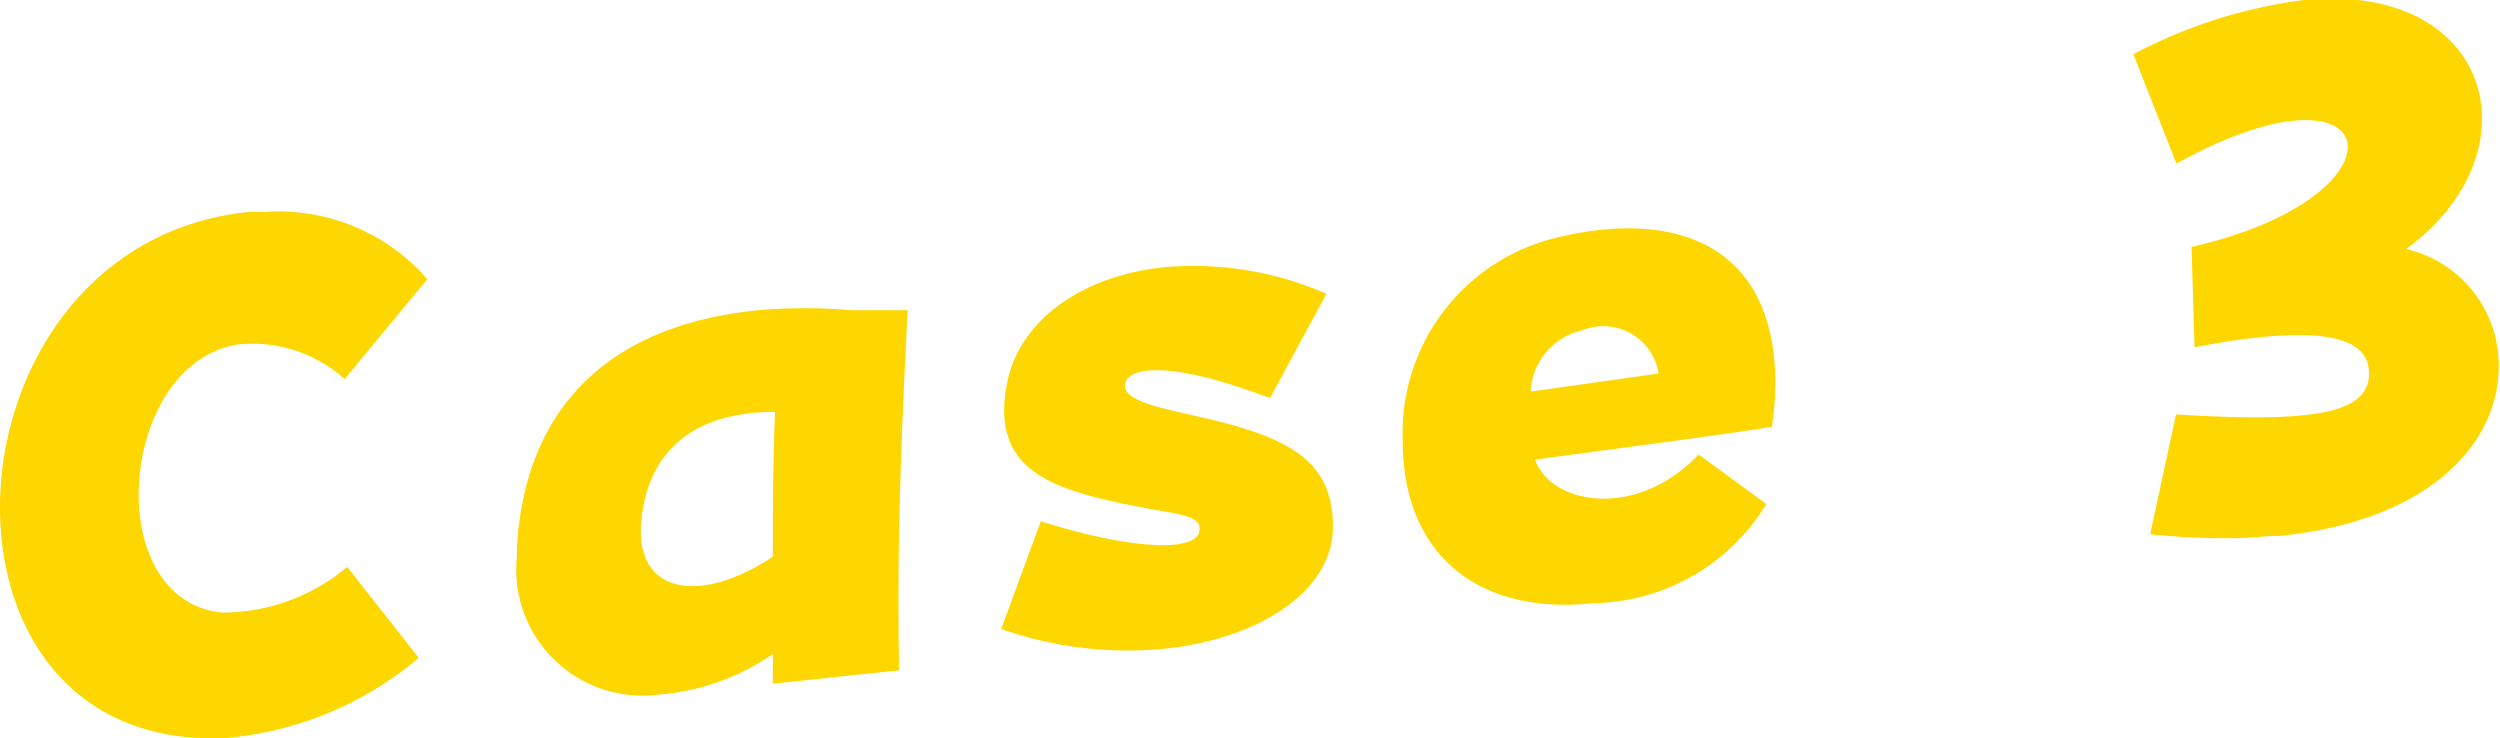
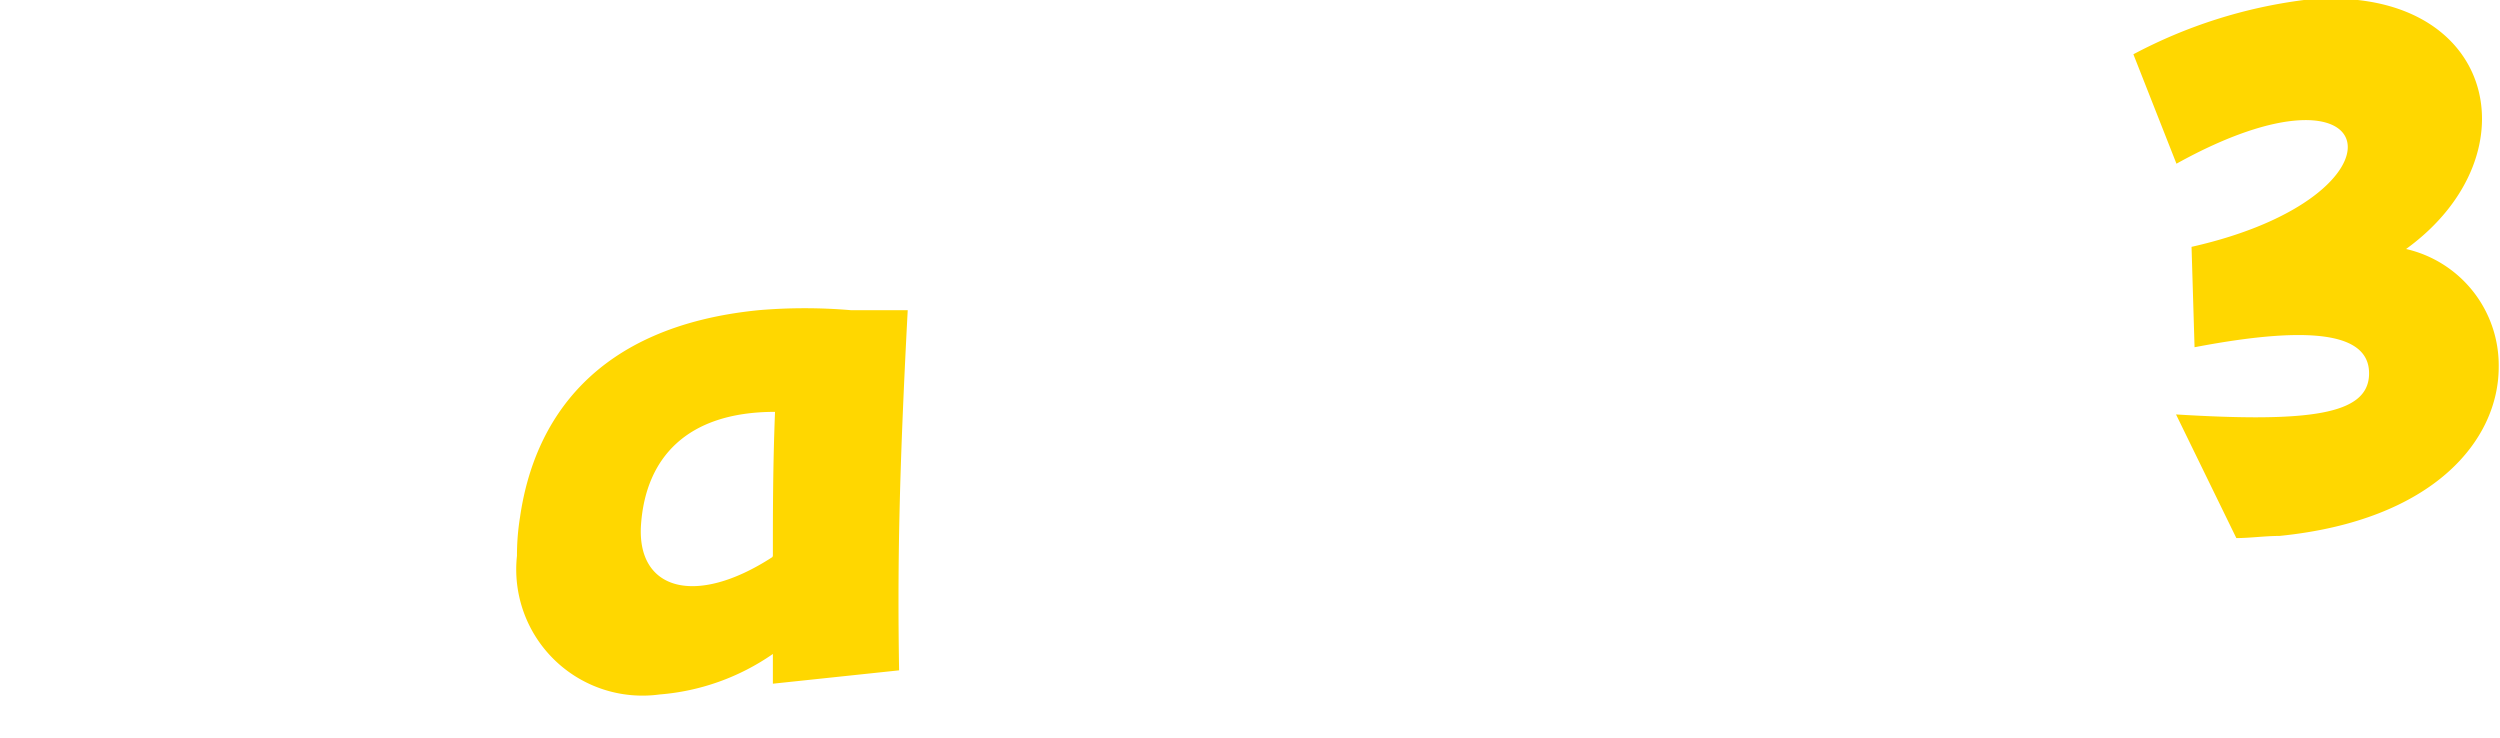
<svg xmlns="http://www.w3.org/2000/svg" width="58.03" height="17.14" viewBox="0 0 58.03 17.14">
  <defs>
    <style>.cls-1{fill:gold;}</style>
  </defs>
  <g id="レイヤー_2" data-name="レイヤー 2">
    <g id="design">
-       <path class="cls-1" d="M0,11.78C0,8.66,2,5.3,5.78,4.92h.36A4.58,4.58,0,0,1,9.92,6.48L8,8.8A3.19,3.19,0,0,0,5.49,8c-2.75.48-3.17,5.94-.33,6.22a4.53,4.53,0,0,0,2.9-1.06l1.66,2.11a8,8,0,0,1-4.47,1.86C1.69,17.3,0,14.66,0,11.78Z" />
      <path class="cls-1" d="M12,12.9a5.51,5.51,0,0,1,.07-.89c.32-2.23,1.71-4.43,5.54-4.81a12.64,12.64,0,0,1,2.14,0l1.32,0c-.2,3.8-.24,5.93-.2,8.36l-2.93.31v-.69a5.35,5.35,0,0,1-2.63.94A2.93,2.93,0,0,1,12,12.9Zm5.94,0c0-1,0-2.07.05-3.34-2.07,0-3,1.09-3.11,2.61S16.13,14.1,17.93,12.93Z" />
-       <path class="cls-1" d="M24.16,12.1c2.23.7,3.61.69,3.68.23s-.64-.35-2.35-.77c-1.3-.34-2.49-.84-2.11-2.68.27-1.39,1.67-2.48,3.67-2.68a7.7,7.7,0,0,1,3.74.62L29.48,9.24c-2.66-1-3.27-.6-3.35-.38-.14.41.62.57,1.73.82,2.18.49,3.08,1.07,3.08,2.56S29.19,14.85,27,15.06a8.83,8.83,0,0,1-3.76-.46Z" />
-       <path class="cls-1" d="M32.56,10.23A4.66,4.66,0,0,1,36,5.55a7.53,7.53,0,0,1,1.21-.22c2.25-.22,4,.77,4,3.58a7.37,7.37,0,0,1-.08,1c-1.76.27-3.77.52-5.5.76.39,1.06,2.36,1.39,3.8-.12L41,11.7A4.78,4.78,0,0,1,37,14C34.32,14.29,32.56,12.88,32.56,10.23ZM38.5,8.67a1.3,1.3,0,0,0-1.78-1,1.53,1.53,0,0,0-1.19,1.42Z" />
-       <path class="cls-1" d="M50.51,9.62c3.11.19,4.44,0,4.48-.91s-1.12-1.21-4.05-.65l-.07-2.33c5.23-1.18,4.53-4.64-.35-1.93l-1-2.54A11.54,11.54,0,0,1,53.48,0c4.42-.43,5.43,3.56,2.37,5.78A2.77,2.77,0,0,1,58,8.52c0,1.69-1.5,3.56-5.09,3.92-.33,0-.69.05-1,.05a15.86,15.86,0,0,1-2-.09Z" />
+       <path class="cls-1" d="M50.51,9.62c3.11.19,4.44,0,4.48-.91s-1.12-1.21-4.05-.65l-.07-2.33c5.23-1.18,4.53-4.64-.35-1.93l-1-2.54A11.54,11.54,0,0,1,53.48,0c4.42-.43,5.43,3.56,2.37,5.78A2.77,2.77,0,0,1,58,8.52c0,1.69-1.5,3.56-5.09,3.92-.33,0-.69.05-1,.05Z" />
    </g>
  </g>
</svg>